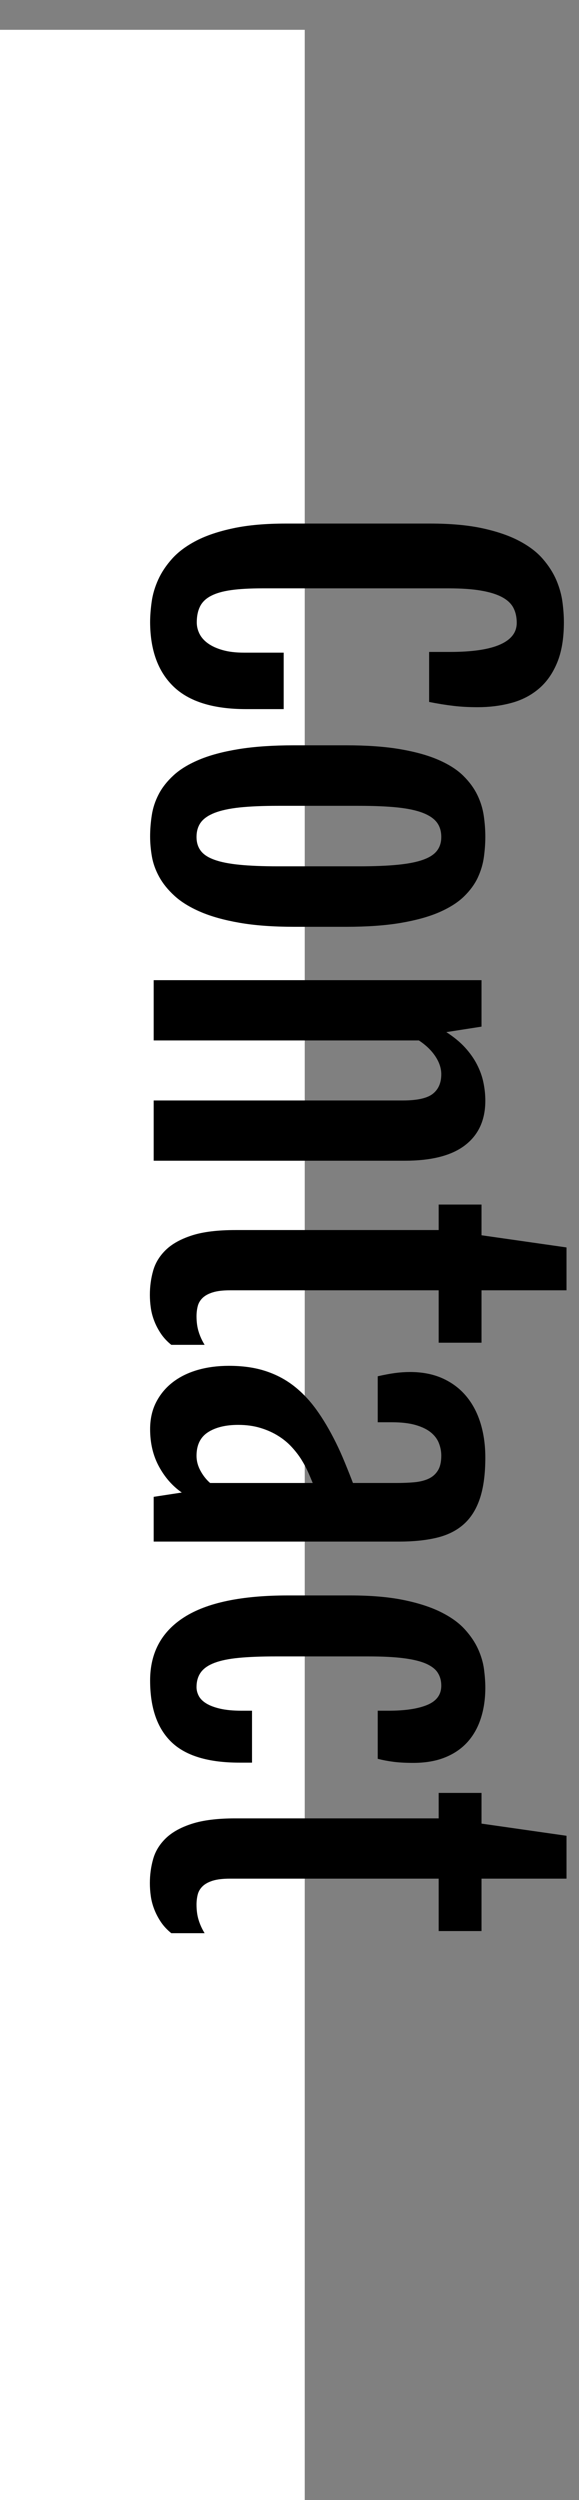
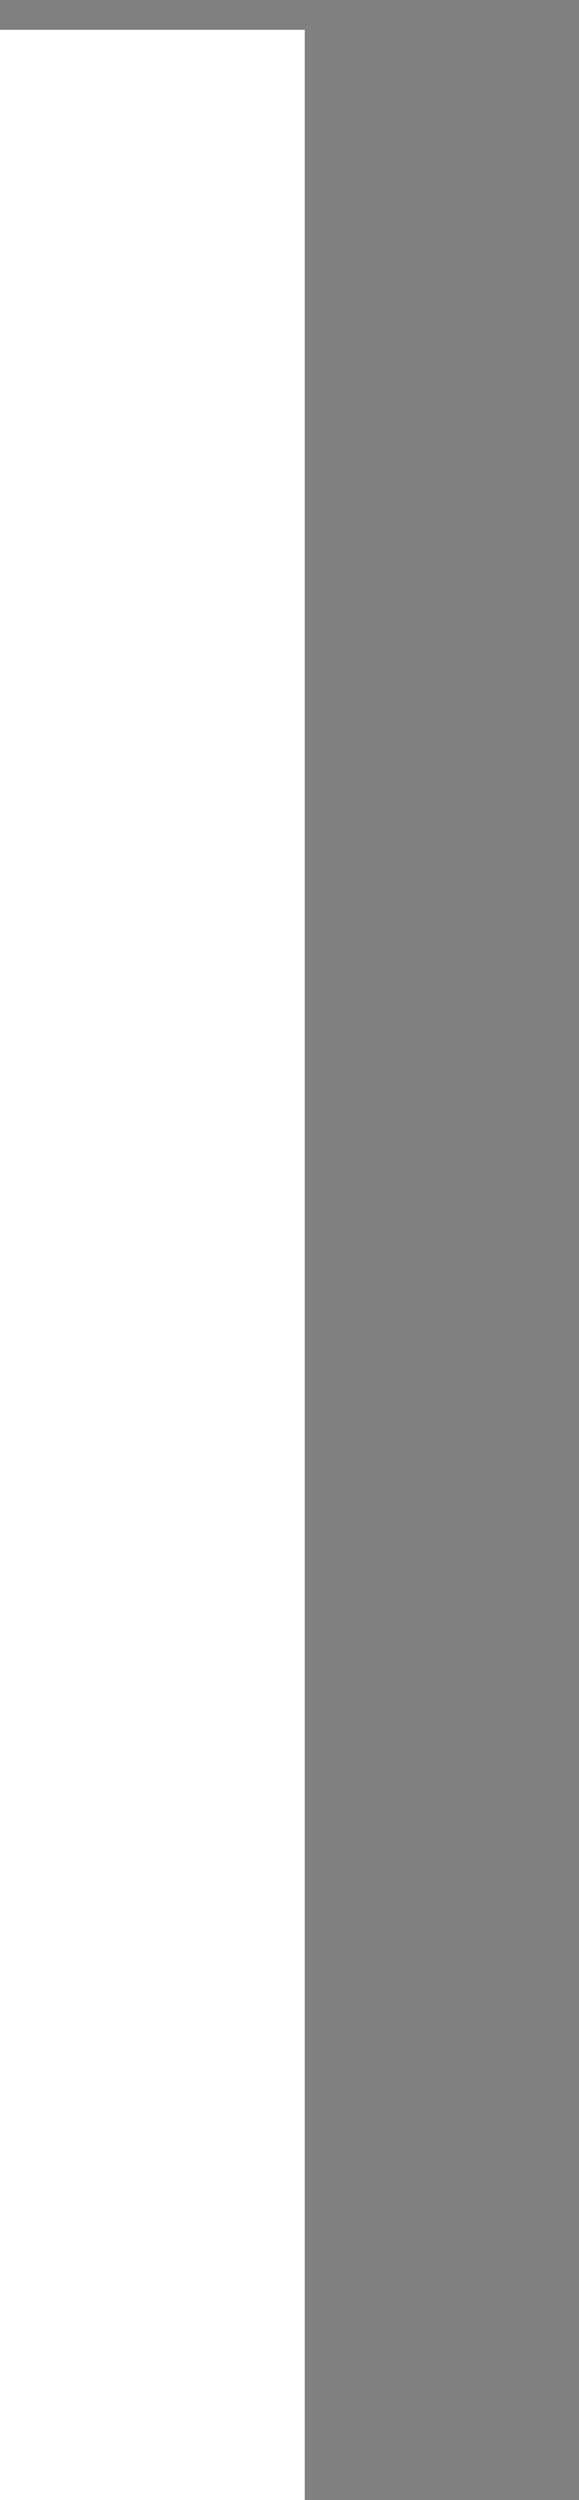
<svg xmlns="http://www.w3.org/2000/svg" width="19px" height="82px" viewBox="0 0 19 82" version="1.1">
  <rect x="0" y="0" width="19" height="82" fill="#808080" stroke="none" />
  <title>BTN_Contact_Mobile</title>
  <desc>Created with Sketch.</desc>
  <defs />
  <g id="Page-1" stroke="none" stroke-width="1" fill="none" fill-rule="evenodd">
    <g id="Home_Mobile-Copy-2" transform="translate(-276, -41)">
      <g id="BTN_Contact_Mobile" transform="translate(276, 46)">
        <g id="Contact_BTN-Copy-2" transform="translate(5, 36) rotate(180) translate(-5, -36) " stroke="#FFFFFF" stroke-width="10" stroke-linecap="square">
          <path d="M5,0 L5,71.022" id="Line-Copy-25" />
        </g>
-         <path d="M-8.121,42.117 C-8.329,42.117 -8.555,42.1 -8.797,42.066 C-9.039,42.033 -9.281,41.961 -9.523,41.852 C-9.766,41.742 -9.997,41.587 -10.219,41.387 C-10.44,41.186 -10.635,40.922 -10.805,40.594 C-10.974,40.266 -11.109,39.861 -11.211,39.379 C-11.313,38.897 -11.363,38.323 -11.363,37.656 L-11.363,32.93 C-11.363,32.258 -11.311,31.684 -11.207,31.207 C-11.103,30.73 -10.965,30.329 -10.793,30.004 C-10.621,29.678 -10.423,29.419 -10.199,29.227 C-9.975,29.034 -9.743,28.887 -9.504,28.785 C-9.264,28.684 -9.026,28.617 -8.789,28.586 C-8.552,28.555 -8.332,28.539 -8.129,28.539 C-7.598,28.539 -7.154,28.613 -6.797,28.762 C-6.44,28.91 -6.154,29.113 -5.938,29.371 C-5.721,29.629 -5.568,29.93 -5.477,30.273 C-5.385,30.617 -5.34,30.982 -5.34,31.367 C-5.34,31.654 -5.354,31.918 -5.383,32.16 C-5.411,32.402 -5.454,32.669 -5.512,32.961 L-7.152,32.961 L-7.152,32.281 C-7.152,31.547 -7.233,30.997 -7.395,30.633 C-7.556,30.268 -7.793,30.086 -8.105,30.086 C-8.293,30.086 -8.457,30.122 -8.598,30.195 C-8.738,30.268 -8.855,30.392 -8.949,30.566 C-9.043,30.741 -9.115,30.971 -9.164,31.258 C-9.214,31.544 -9.238,31.901 -9.238,32.328 L-9.238,38.422 C-9.238,38.839 -9.219,39.185 -9.18,39.461 C-9.141,39.737 -9.077,39.958 -8.988,40.125 C-8.9,40.292 -8.784,40.41 -8.641,40.48 C-8.497,40.551 -8.324,40.586 -8.121,40.586 C-7.991,40.586 -7.866,40.556 -7.746,40.496 C-7.626,40.436 -7.521,40.342 -7.43,40.215 C-7.339,40.087 -7.266,39.926 -7.211,39.73 C-7.156,39.535 -7.129,39.305 -7.129,39.039 L-7.129,37.734 L-5.277,37.734 L-5.277,38.969 C-5.277,40.042 -5.522,40.833 -6.012,41.344 C-6.501,41.854 -7.204,42.112 -8.121,42.117 Z M-1.098,42.117 C-1.327,42.117 -1.56,42.099 -1.797,42.062 C-2.034,42.026 -2.263,41.951 -2.484,41.836 C-2.706,41.721 -2.914,41.557 -3.109,41.344 C-3.305,41.13 -3.475,40.849 -3.621,40.5 C-3.767,40.151 -3.882,39.721 -3.965,39.211 C-4.048,38.701 -4.09,38.091 -4.09,37.383 L-4.09,35.695 C-4.09,34.997 -4.047,34.4 -3.961,33.902 C-3.875,33.405 -3.758,32.987 -3.609,32.648 C-3.461,32.31 -3.288,32.04 -3.09,31.84 C-2.892,31.639 -2.682,31.486 -2.461,31.379 C-2.24,31.272 -2.012,31.202 -1.777,31.168 C-1.543,31.134 -1.314,31.117 -1.09,31.117 C-0.876,31.117 -0.655,31.133 -0.426,31.164 C-0.197,31.195 0.027,31.262 0.246,31.363 C0.465,31.465 0.672,31.616 0.867,31.816 C1.063,32.017 1.234,32.286 1.383,32.625 C1.531,32.964 1.648,33.384 1.734,33.887 C1.82,34.389 1.863,34.992 1.863,35.695 L1.863,37.383 C1.863,38.081 1.819,38.682 1.73,39.188 C1.642,39.693 1.522,40.12 1.371,40.469 C1.22,40.818 1.046,41.1 0.848,41.316 C0.65,41.533 0.441,41.701 0.223,41.82 C0.004,41.94 -0.219,42.02 -0.445,42.059 C-0.672,42.098 -0.889,42.117 -1.098,42.117 Z M-1.082,40.594 C-0.905,40.594 -0.755,40.548 -0.633,40.457 C-0.51,40.366 -0.411,40.216 -0.336,40.008 C-0.26,39.799 -0.206,39.525 -0.172,39.184 C-0.138,38.842 -0.121,38.419 -0.121,37.914 L-0.121,35.266 C-0.121,34.76 -0.138,34.336 -0.172,33.992 C-0.206,33.648 -0.26,33.371 -0.336,33.16 C-0.411,32.949 -0.51,32.797 -0.633,32.703 C-0.755,32.609 -0.905,32.562 -1.082,32.562 C-1.27,32.562 -1.427,32.609 -1.555,32.703 C-1.682,32.797 -1.788,32.949 -1.871,33.16 C-1.954,33.371 -2.014,33.648 -2.051,33.992 C-2.087,34.336 -2.105,34.76 -2.105,35.266 L-2.105,37.914 C-2.105,38.419 -2.087,38.842 -2.051,39.184 C-2.014,39.525 -1.954,39.799 -1.871,40.008 C-1.788,40.216 -1.682,40.366 -1.555,40.457 C-1.427,40.548 -1.27,40.594 -1.082,40.594 Z M3.613,31.242 L5.137,31.242 L5.316,32.391 L5.316,32.398 C5.473,32.154 5.641,31.949 5.82,31.785 C6,31.621 6.186,31.49 6.379,31.391 C6.572,31.292 6.768,31.221 6.969,31.18 C7.169,31.138 7.368,31.117 7.566,31.117 C8.197,31.117 8.682,31.337 9.023,31.777 C9.365,32.217 9.535,32.878 9.535,33.758 L9.535,42 L7.559,42 L7.559,33.828 C7.559,33.354 7.486,33.025 7.34,32.84 C7.194,32.655 6.98,32.562 6.699,32.562 C6.501,32.562 6.305,32.628 6.109,32.758 C5.914,32.888 5.741,33.068 5.59,33.297 L5.59,42 L3.613,42 L3.613,31.242 Z M11.809,32.648 L10.973,32.648 L10.973,31.242 L11.98,31.242 L12.379,28.453 L13.785,28.453 L13.785,31.242 L15.504,31.242 L15.504,32.648 L13.785,32.648 L13.785,39.492 C13.785,39.727 13.807,39.915 13.852,40.059 C13.896,40.202 13.957,40.314 14.035,40.395 C14.113,40.475 14.204,40.529 14.309,40.555 C14.413,40.581 14.522,40.594 14.637,40.594 C14.829,40.594 15,40.57 15.148,40.523 C15.297,40.477 15.439,40.411 15.574,40.328 L15.574,41.422 C15.46,41.563 15.336,41.677 15.203,41.766 C15.07,41.854 14.934,41.926 14.793,41.98 C14.652,42.035 14.509,42.073 14.363,42.094 C14.217,42.115 14.074,42.125 13.934,42.125 C13.658,42.125 13.392,42.089 13.137,42.016 C12.882,41.943 12.655,41.803 12.457,41.598 C12.259,41.392 12.102,41.107 11.984,40.742 C11.867,40.378 11.809,39.904 11.809,39.32 L11.809,32.648 Z M18.34,42.117 C18.007,42.117 17.711,42.051 17.453,41.918 C17.195,41.785 16.978,41.604 16.801,41.375 C16.624,41.146 16.49,40.874 16.398,40.559 C16.307,40.243 16.262,39.901 16.262,39.531 C16.262,39.089 16.316,38.695 16.426,38.352 C16.535,38.008 16.695,37.698 16.906,37.422 C17.117,37.146 17.379,36.895 17.691,36.668 C18.004,36.441 18.366,36.227 18.777,36.023 C18.975,35.924 19.198,35.824 19.445,35.723 C19.693,35.621 19.913,35.534 20.105,35.461 L20.105,34.039 C20.105,33.831 20.098,33.637 20.082,33.457 C20.066,33.277 20.029,33.121 19.969,32.988 C19.909,32.855 19.819,32.751 19.699,32.676 C19.579,32.6 19.415,32.562 19.207,32.562 C19.066,32.562 18.93,32.589 18.797,32.641 C18.664,32.693 18.547,32.781 18.445,32.906 C18.344,33.031 18.263,33.198 18.203,33.406 C18.143,33.615 18.113,33.872 18.113,34.18 L18.113,34.648 L16.605,34.648 C16.559,34.445 16.523,34.259 16.5,34.09 C16.477,33.921 16.465,33.753 16.465,33.586 C16.465,33.185 16.534,32.831 16.672,32.523 C16.81,32.216 17.003,31.958 17.25,31.75 C17.497,31.542 17.793,31.384 18.137,31.277 C18.48,31.171 18.858,31.117 19.27,31.117 C19.806,31.117 20.251,31.176 20.605,31.293 C20.96,31.41 21.242,31.586 21.453,31.82 C21.664,32.055 21.812,32.349 21.898,32.703 C21.984,33.057 22.027,33.471 22.027,33.945 L22.027,42 L20.559,42 L20.418,41.078 C20.204,41.385 19.919,41.635 19.562,41.828 C19.206,42.021 18.798,42.117 18.34,42.117 Z M19.215,40.594 C19.382,40.594 19.544,40.551 19.703,40.465 C19.862,40.379 19.996,40.273 20.105,40.148 L20.105,36.781 C20.001,36.823 19.884,36.872 19.754,36.93 C19.624,36.987 19.483,37.062 19.332,37.156 C19.191,37.245 19.053,37.352 18.918,37.477 C18.783,37.602 18.661,37.75 18.555,37.922 C18.448,38.094 18.362,38.288 18.297,38.504 C18.232,38.72 18.199,38.961 18.199,39.227 C18.199,39.638 18.28,39.969 18.441,40.219 C18.603,40.469 18.861,40.594 19.215,40.594 Z M26.582,42.117 C25.676,42.117 24.984,41.745 24.508,41 C24.031,40.255 23.793,39.12 23.793,37.594 L23.793,35.562 C23.793,34.88 23.842,34.296 23.941,33.809 C24.04,33.322 24.172,32.913 24.336,32.582 C24.5,32.251 24.687,31.99 24.898,31.797 C25.109,31.604 25.327,31.457 25.551,31.355 C25.775,31.254 25.996,31.189 26.215,31.16 C26.434,31.132 26.634,31.117 26.816,31.117 C27.181,31.117 27.514,31.165 27.816,31.262 C28.118,31.358 28.379,31.504 28.598,31.699 C28.816,31.895 28.986,32.141 29.105,32.438 C29.225,32.734 29.285,33.083 29.285,33.484 C29.285,33.734 29.273,33.949 29.25,34.129 C29.227,34.309 29.194,34.482 29.152,34.648 L27.574,34.648 L27.574,34.289 C27.574,33.747 27.51,33.324 27.383,33.02 C27.255,32.715 27.046,32.562 26.754,32.562 C26.592,32.562 26.452,32.6 26.332,32.676 C26.212,32.751 26.112,32.88 26.031,33.062 C25.951,33.245 25.891,33.49 25.852,33.797 C25.812,34.104 25.793,34.49 25.793,34.953 L25.793,38.008 C25.793,38.477 25.809,38.875 25.84,39.203 C25.871,39.531 25.926,39.798 26.004,40.004 C26.082,40.21 26.186,40.359 26.316,40.453 C26.447,40.547 26.608,40.594 26.801,40.594 C26.9,40.594 26.996,40.569 27.09,40.52 C27.184,40.47 27.266,40.388 27.336,40.273 C27.406,40.159 27.464,40.007 27.508,39.816 C27.552,39.626 27.574,39.391 27.574,39.109 L27.574,38.773 L29.277,38.773 L29.277,39.188 C29.277,40.208 29.052,40.952 28.602,41.418 C28.151,41.884 27.478,42.117 26.582,42.117 Z M31.105,32.648 L30.27,32.648 L30.27,31.242 L31.277,31.242 L31.676,28.453 L33.082,28.453 L33.082,31.242 L34.801,31.242 L34.801,32.648 L33.082,32.648 L33.082,39.492 C33.082,39.727 33.104,39.915 33.148,40.059 C33.193,40.202 33.254,40.314 33.332,40.395 C33.41,40.475 33.501,40.529 33.605,40.555 C33.71,40.581 33.819,40.594 33.934,40.594 C34.126,40.594 34.297,40.57 34.445,40.523 C34.594,40.477 34.736,40.411 34.871,40.328 L34.871,41.422 C34.757,41.563 34.633,41.677 34.5,41.766 C34.367,41.854 34.23,41.926 34.09,41.98 C33.949,42.035 33.806,42.073 33.66,42.094 C33.514,42.115 33.371,42.125 33.23,42.125 C32.954,42.125 32.689,42.089 32.434,42.016 C32.178,41.943 31.952,41.803 31.754,41.598 C31.556,41.392 31.398,41.107 31.281,40.742 C31.164,40.378 31.105,39.904 31.105,39.32 L31.105,32.648 Z" id="Contact" fill="#000000" transform="translate(11.754, 35.289) rotate(90) translate(-11.754, -35.289) " />
      </g>
    </g>
  </g>
</svg>